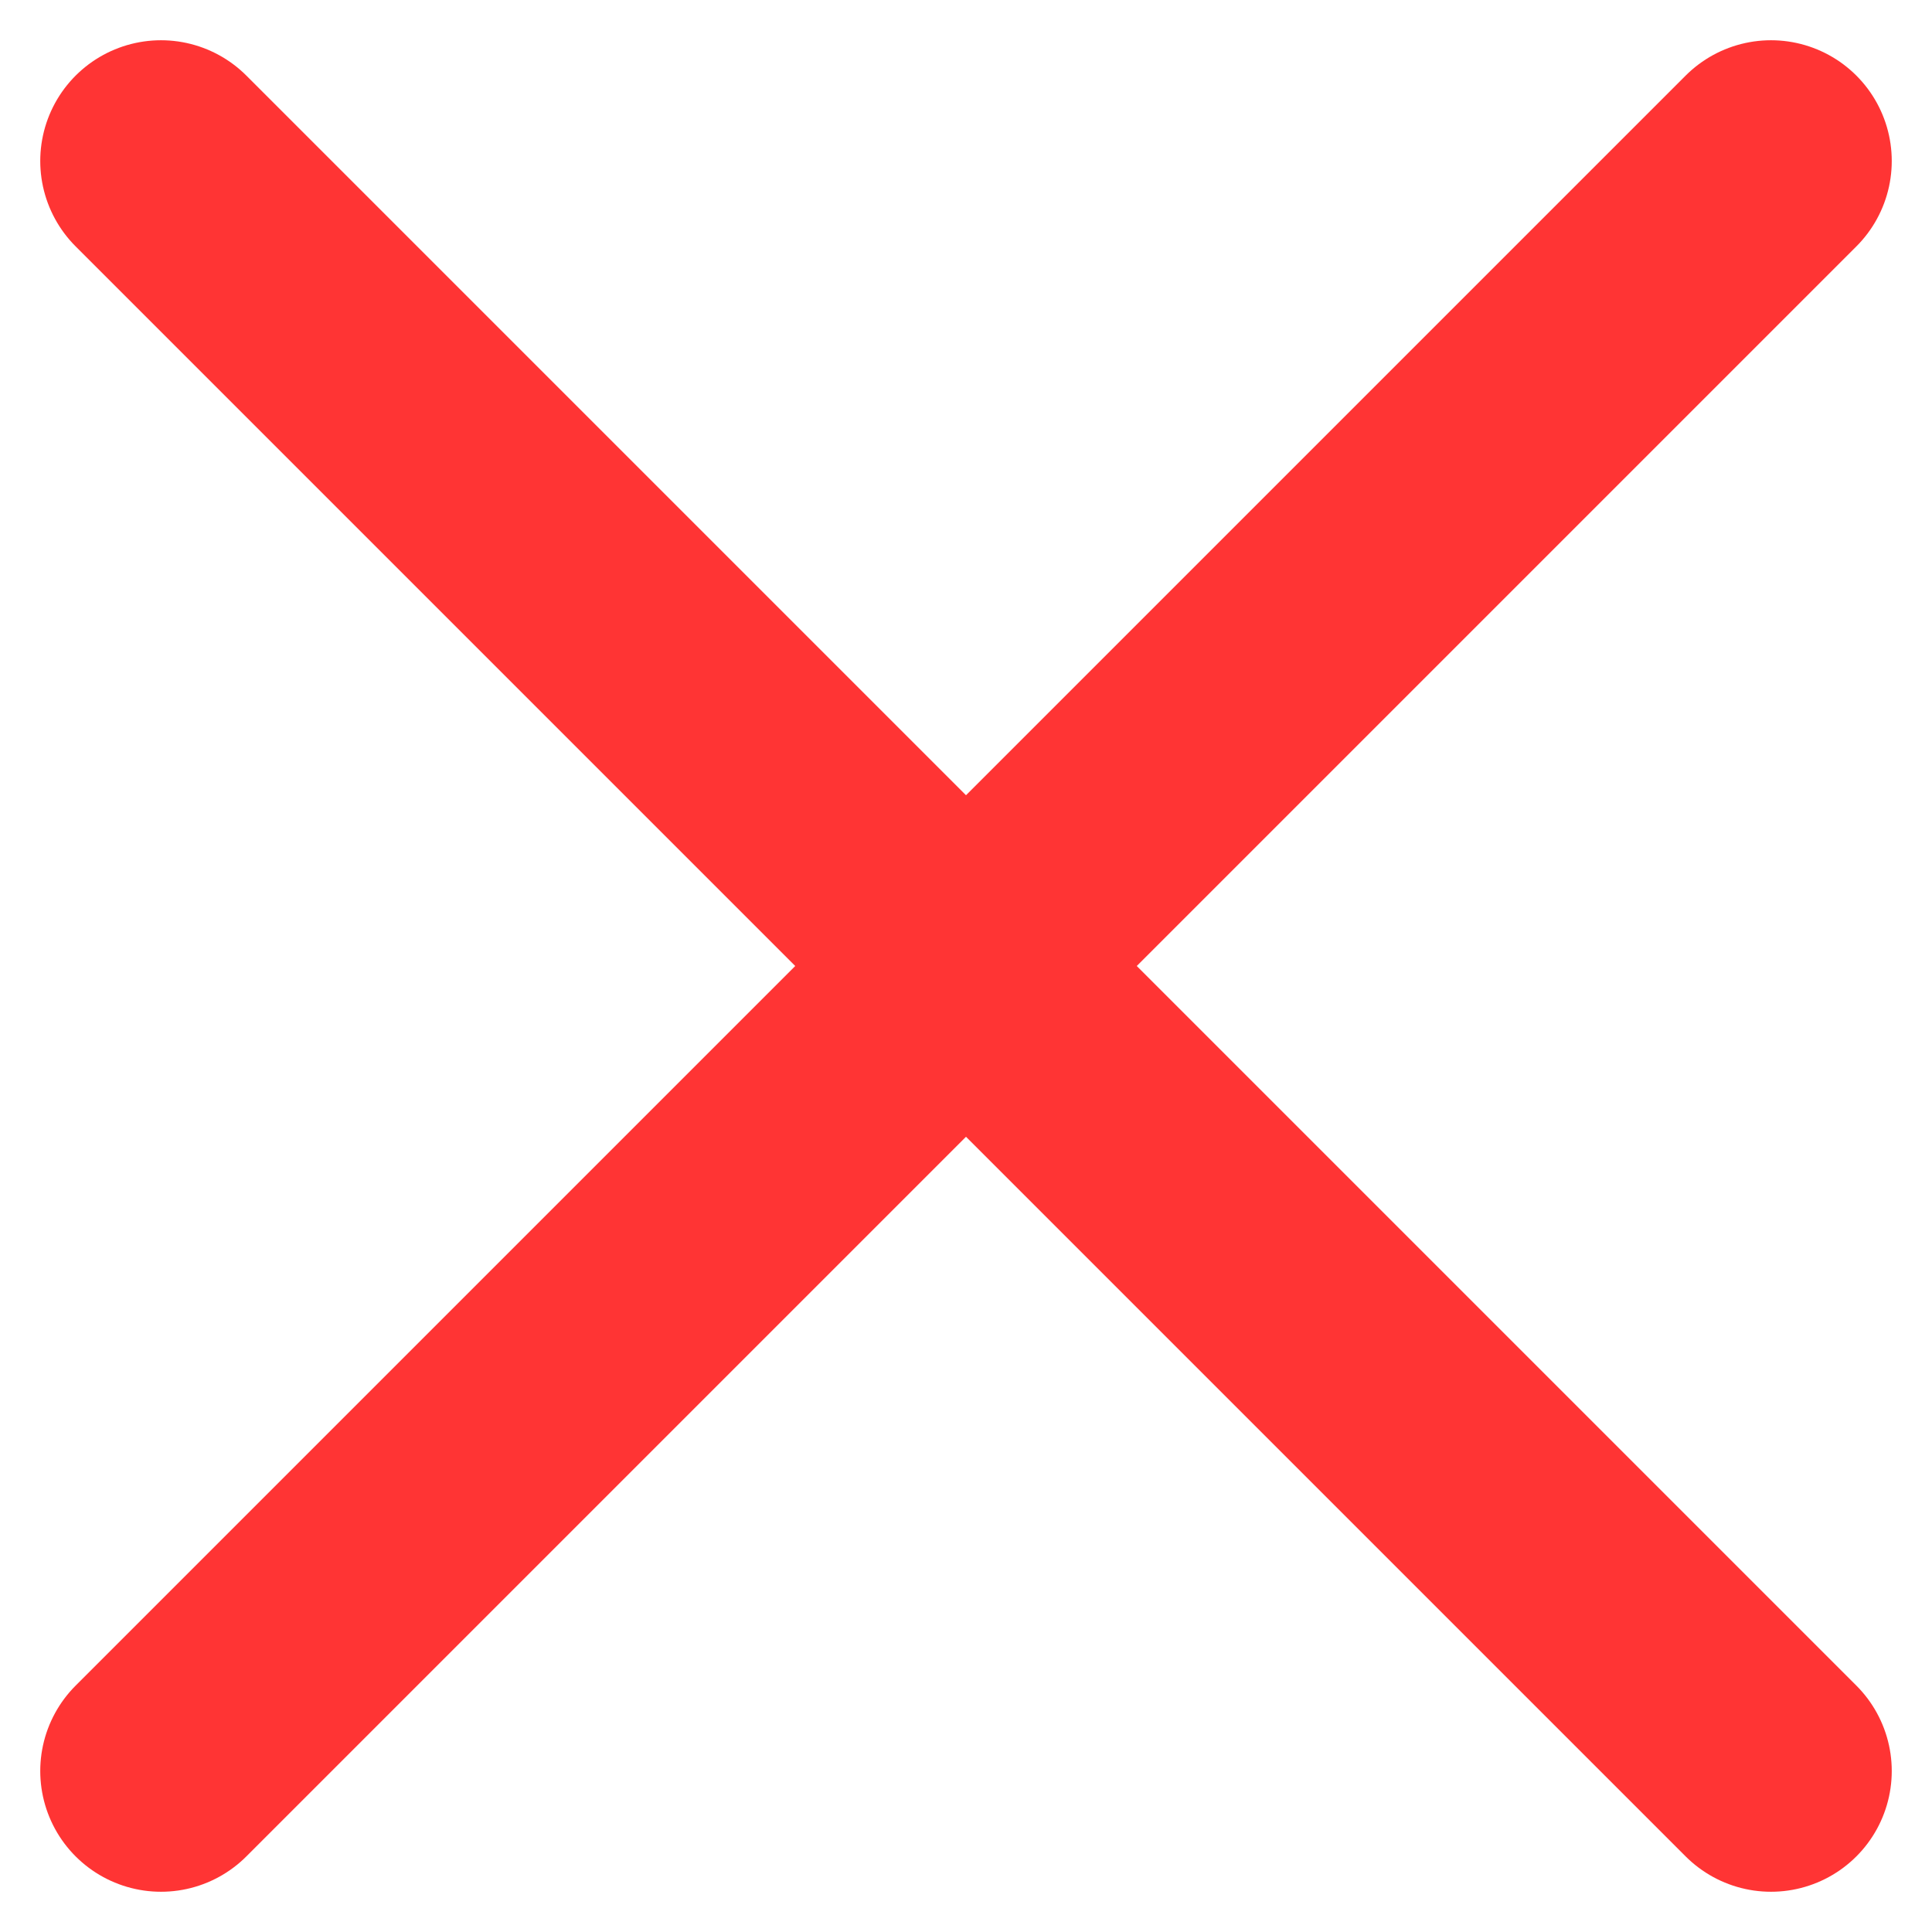
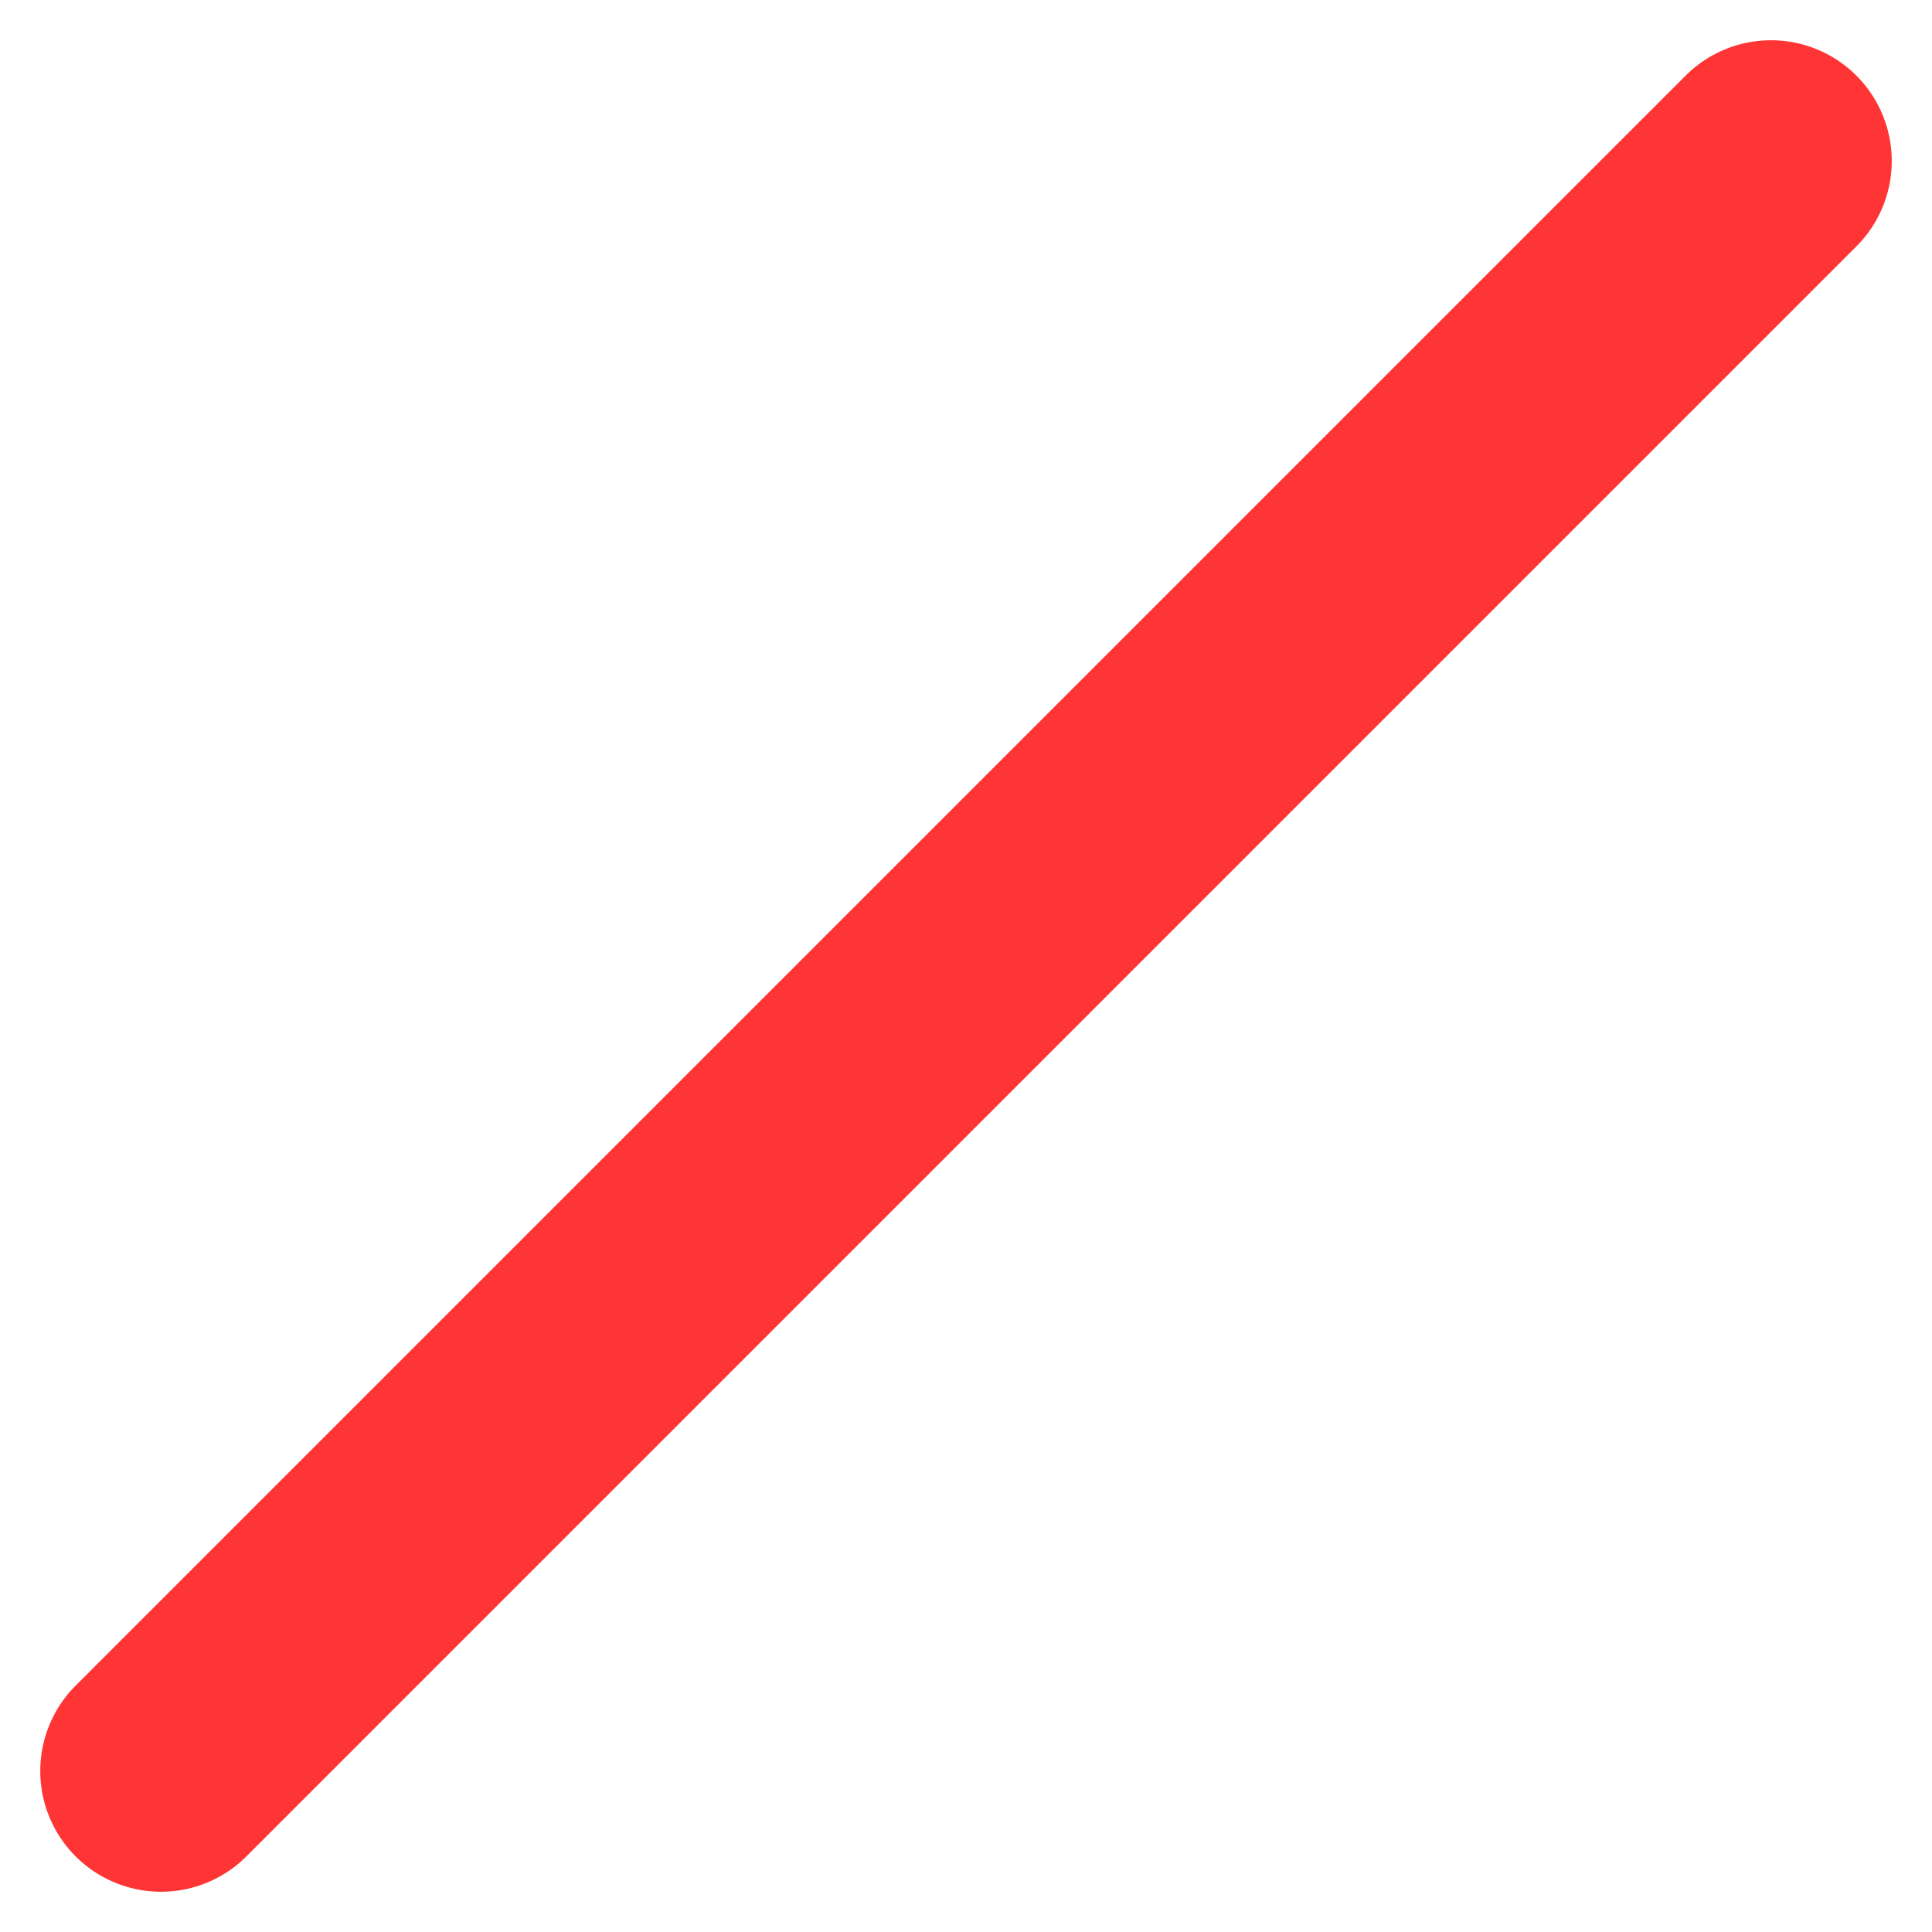
<svg xmlns="http://www.w3.org/2000/svg" width="12" height="12" viewBox="0 0 12 12" fill="none">
-   <path d="M11 1L1 11M1 1L11 11" stroke="#FF3434" stroke-width="1.5" stroke-linecap="round" stroke-linejoin="round" />
+   <path d="M11 1L1 11M1 1" stroke="#FF3434" stroke-width="1.5" stroke-linecap="round" stroke-linejoin="round" />
</svg>